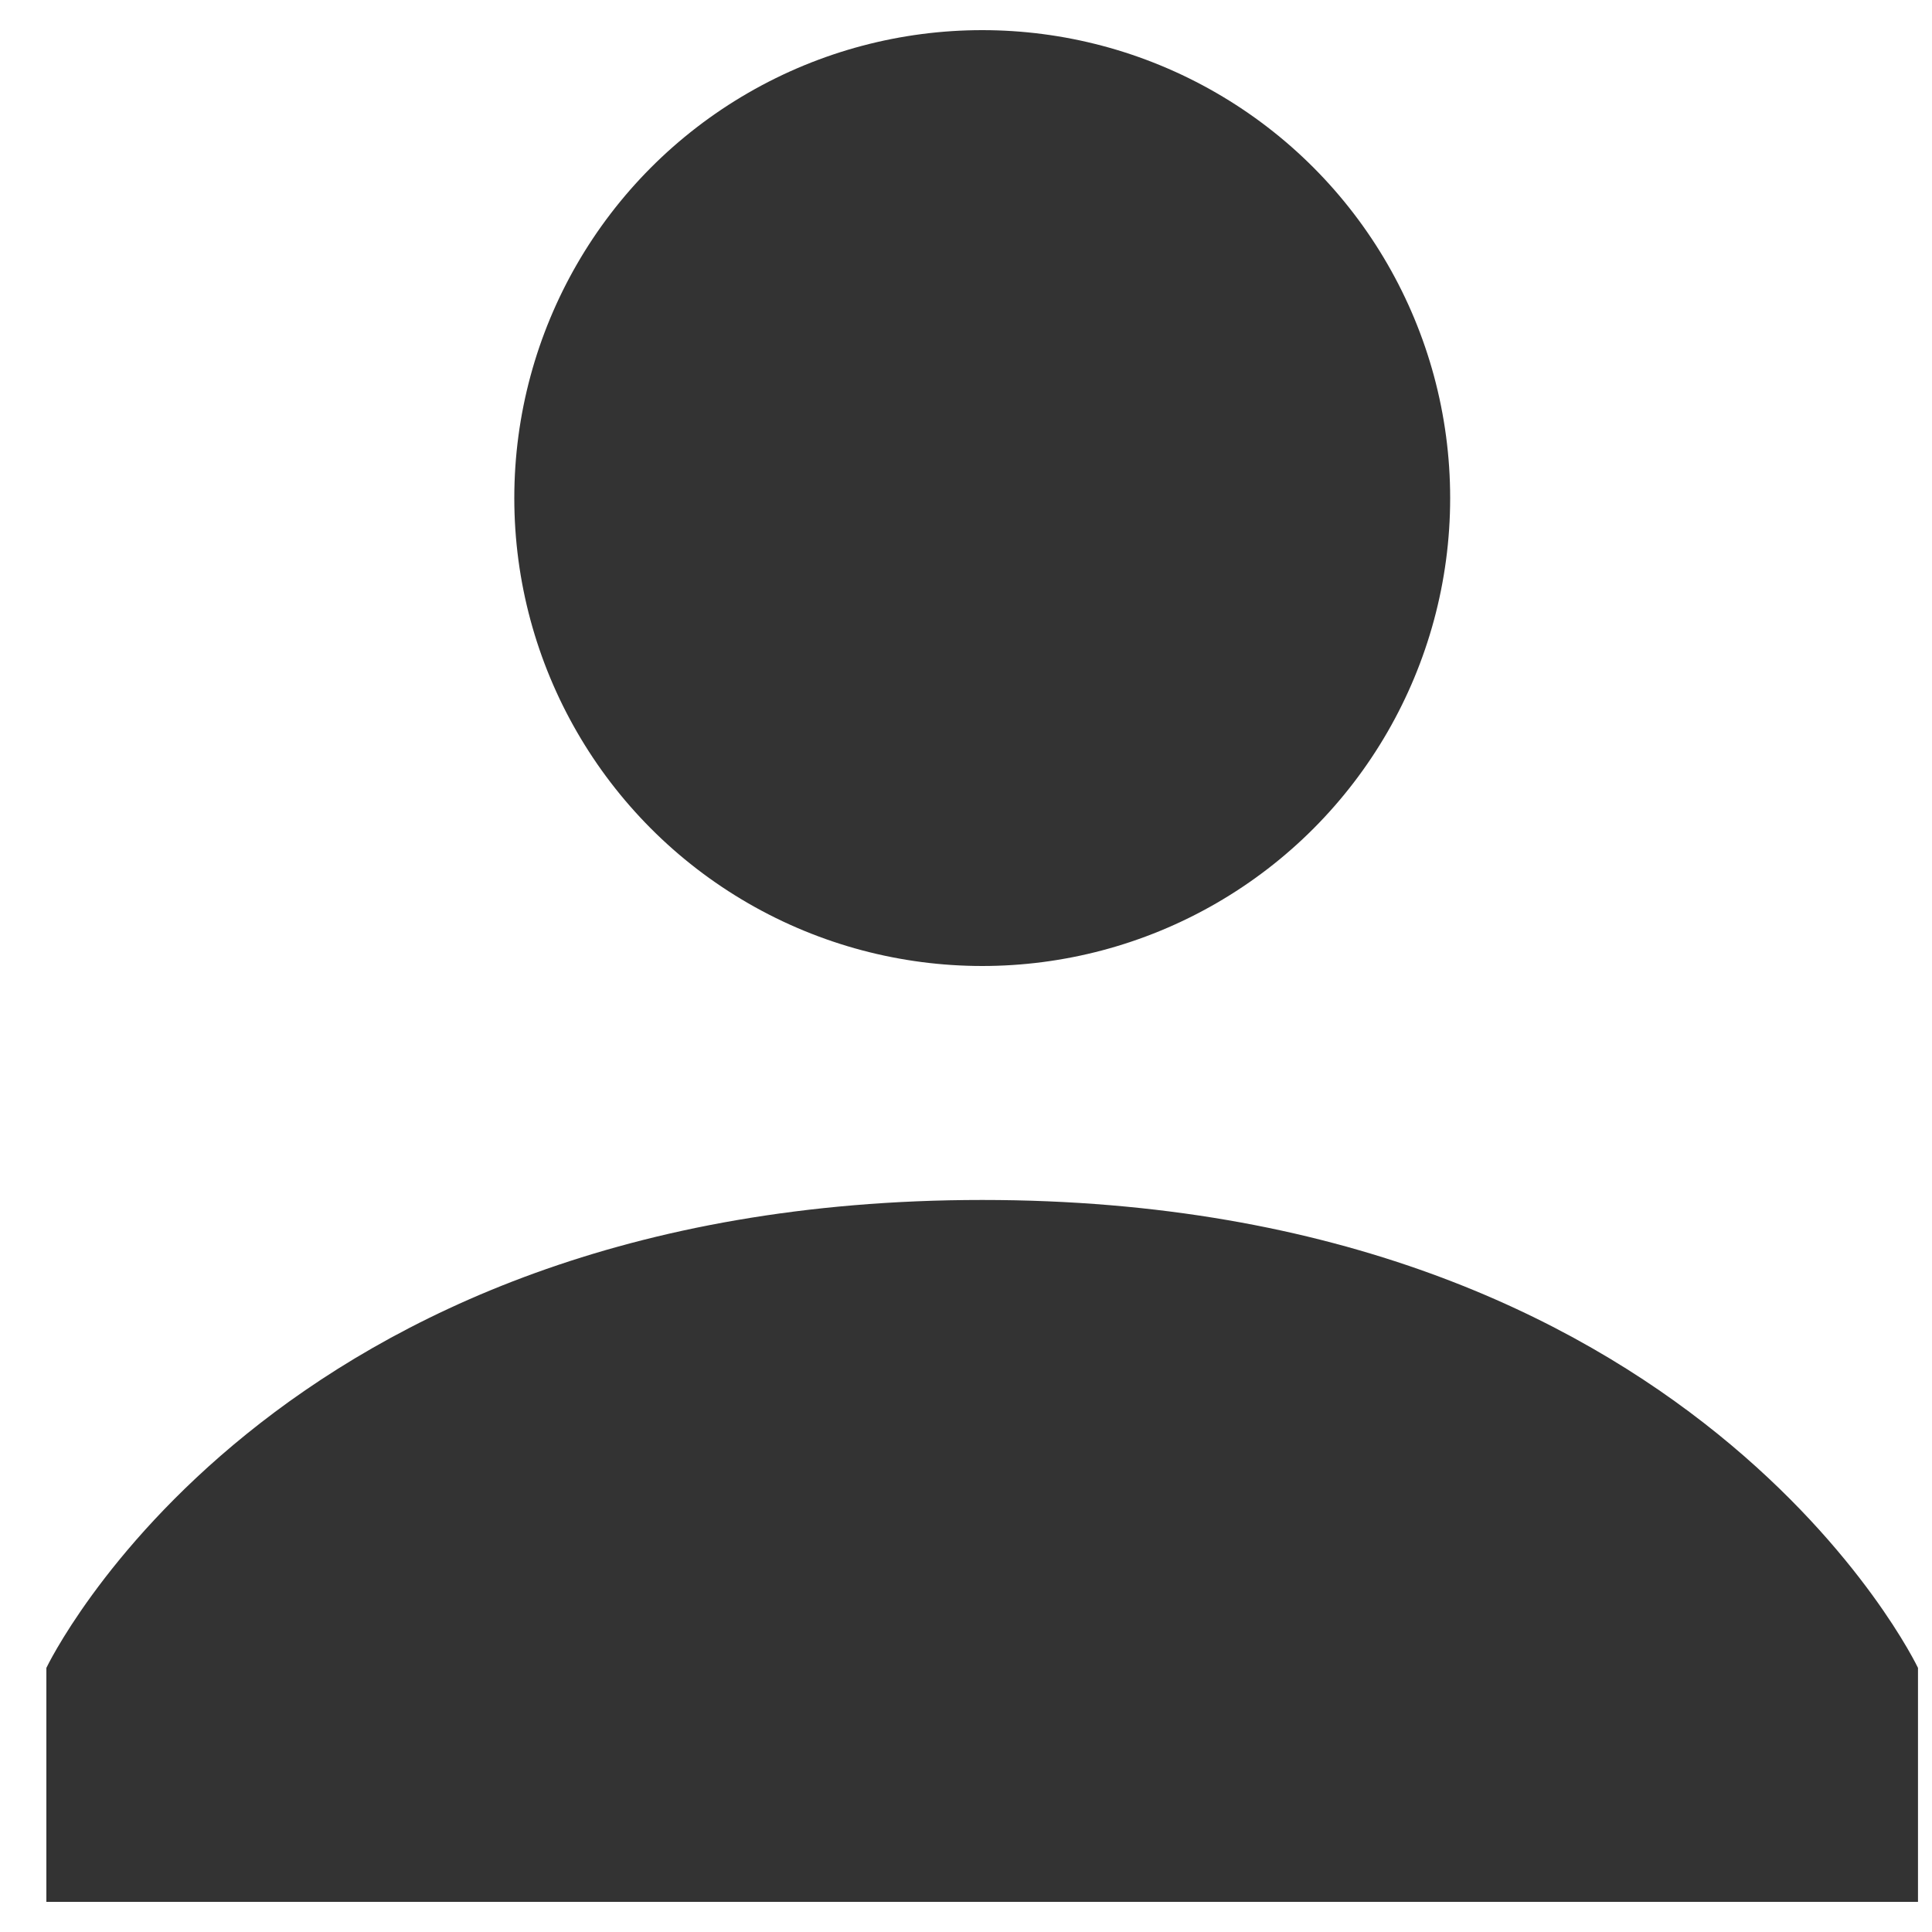
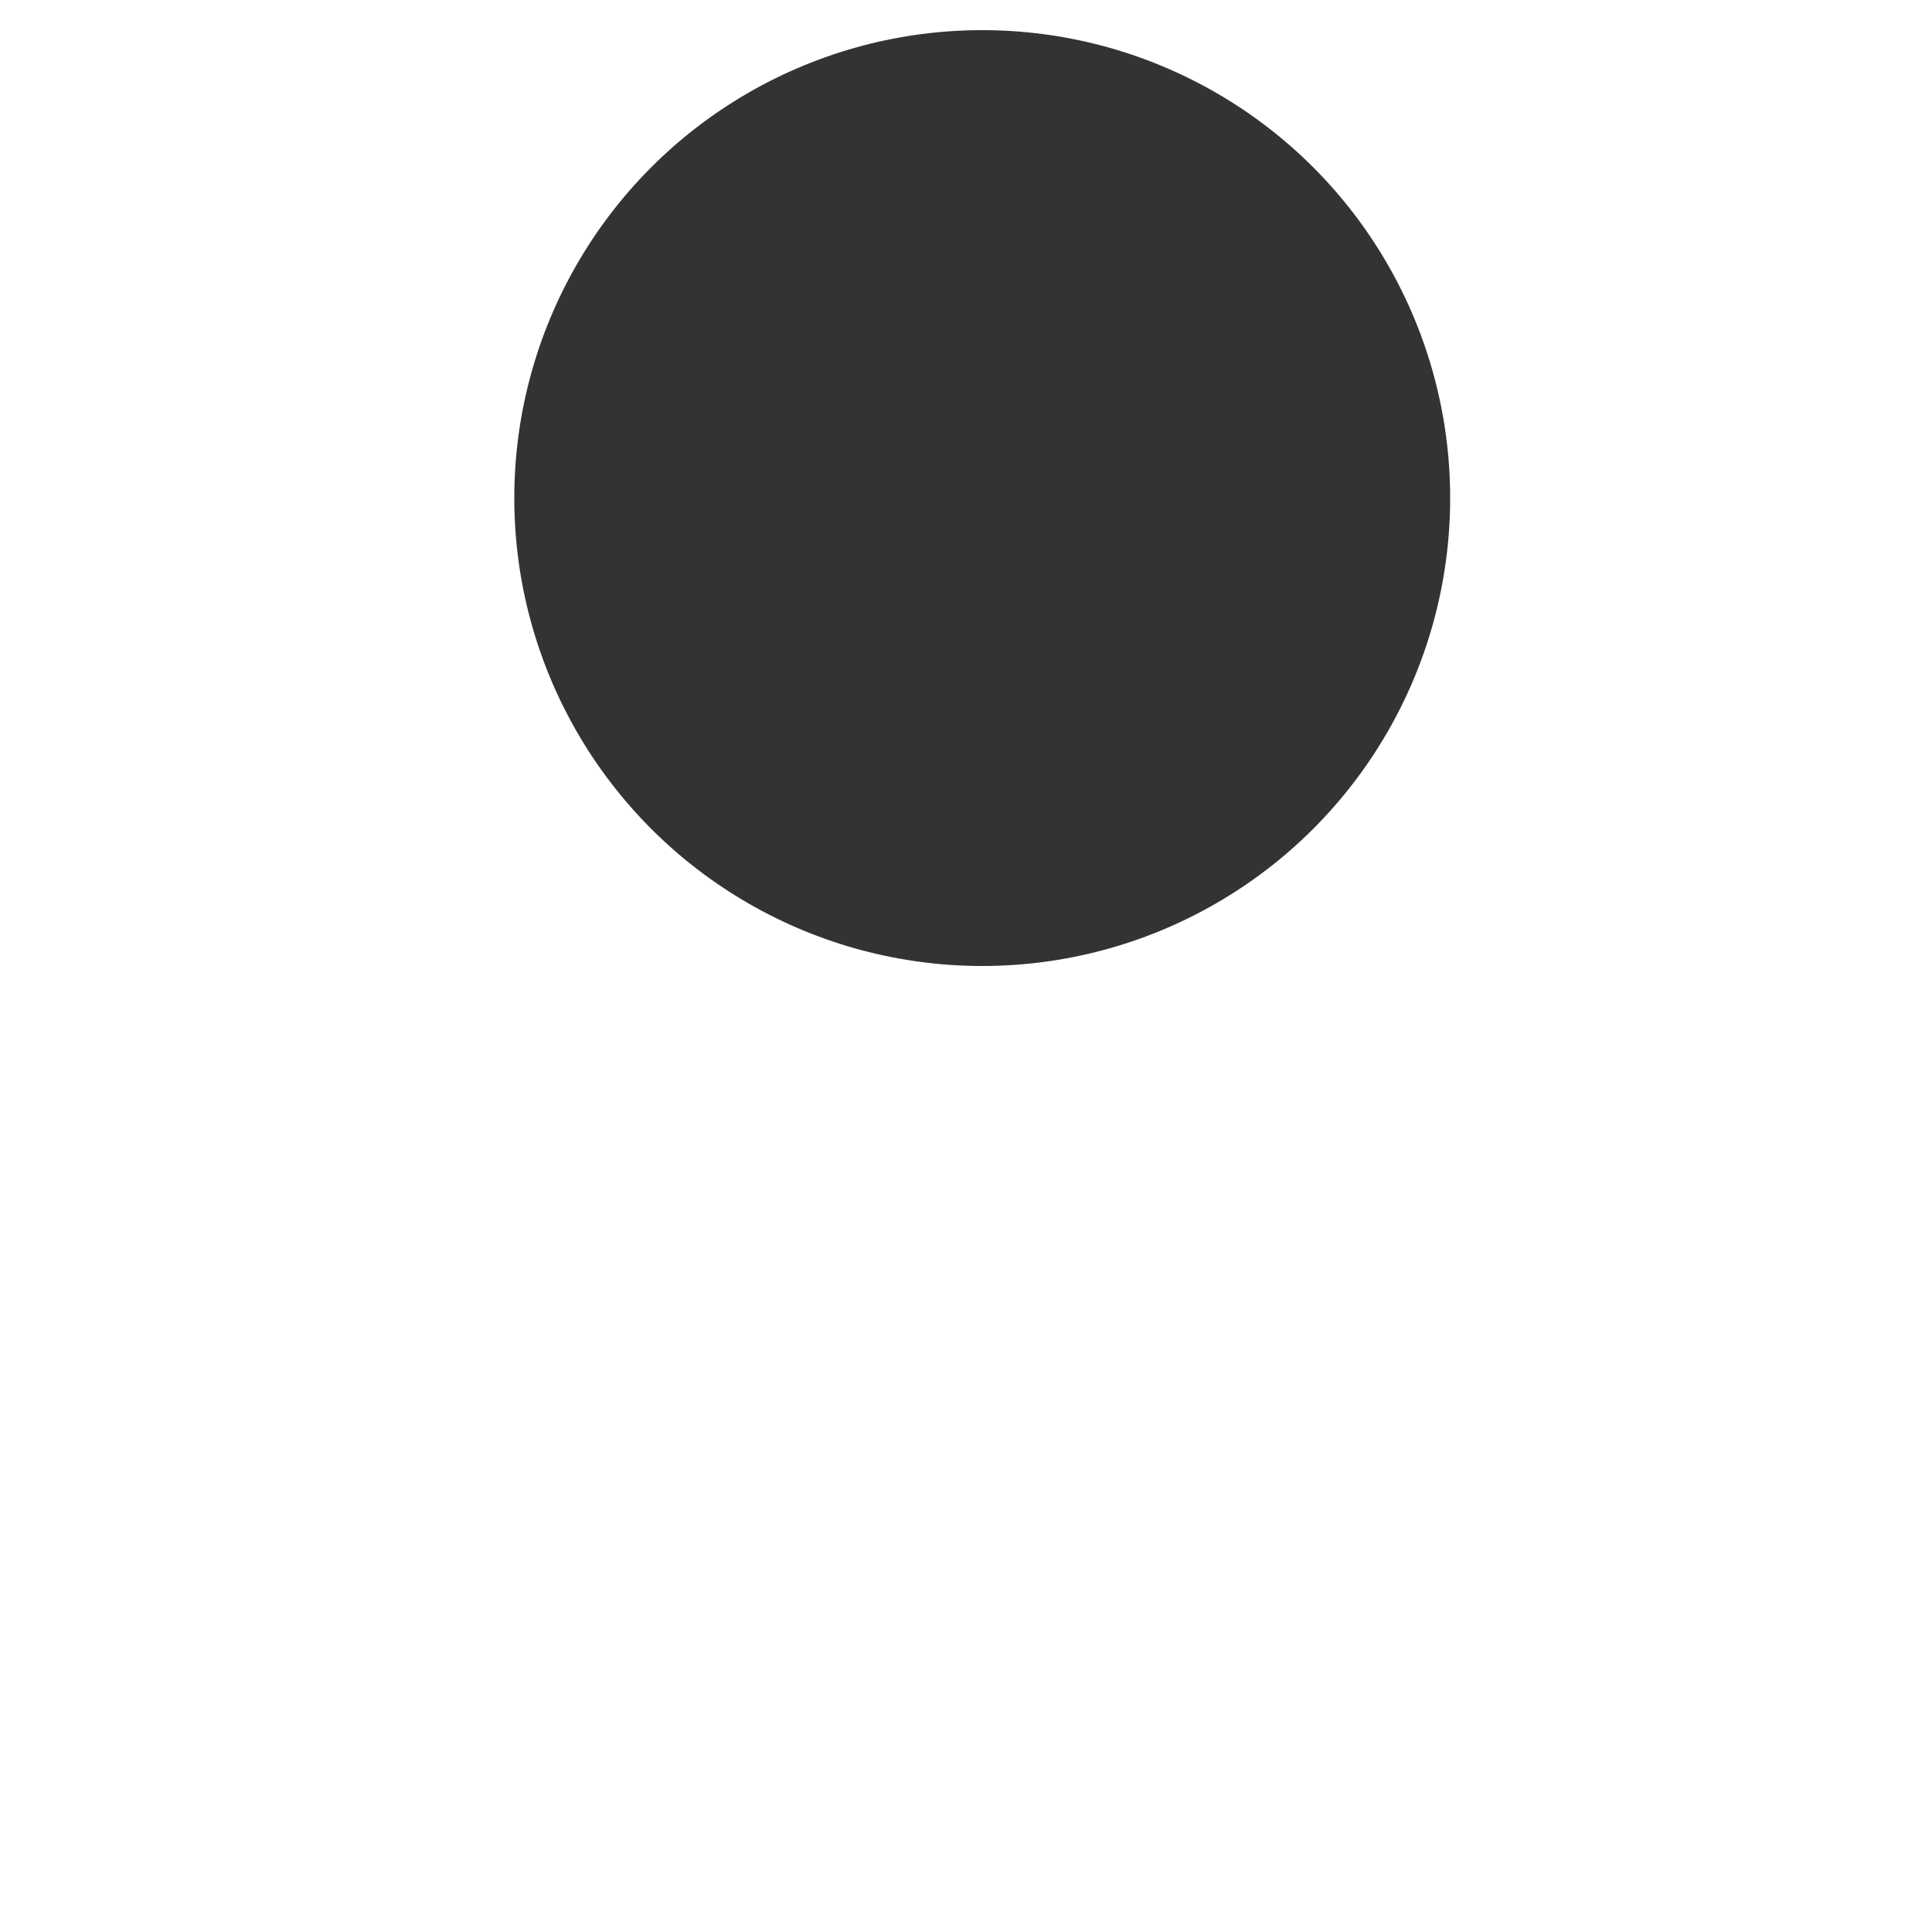
<svg xmlns="http://www.w3.org/2000/svg" version="1.1" id="Layer_1" x="0px" y="0px" width="20px" height="20px" viewBox="0 0 20 20" enable-background="new 0 0 20 20" xml:space="preserve">
  <circle fill="#333333" cx="10.168" cy="5.156" r="4.844" />
-   <path fill="#333333" d="M10.168,12.422c-7.388,0-9.688,4.844-9.688,4.844v2.422h19.375v-2.422  C19.855,17.266,17.555,12.422,10.168,12.422z" />
</svg>